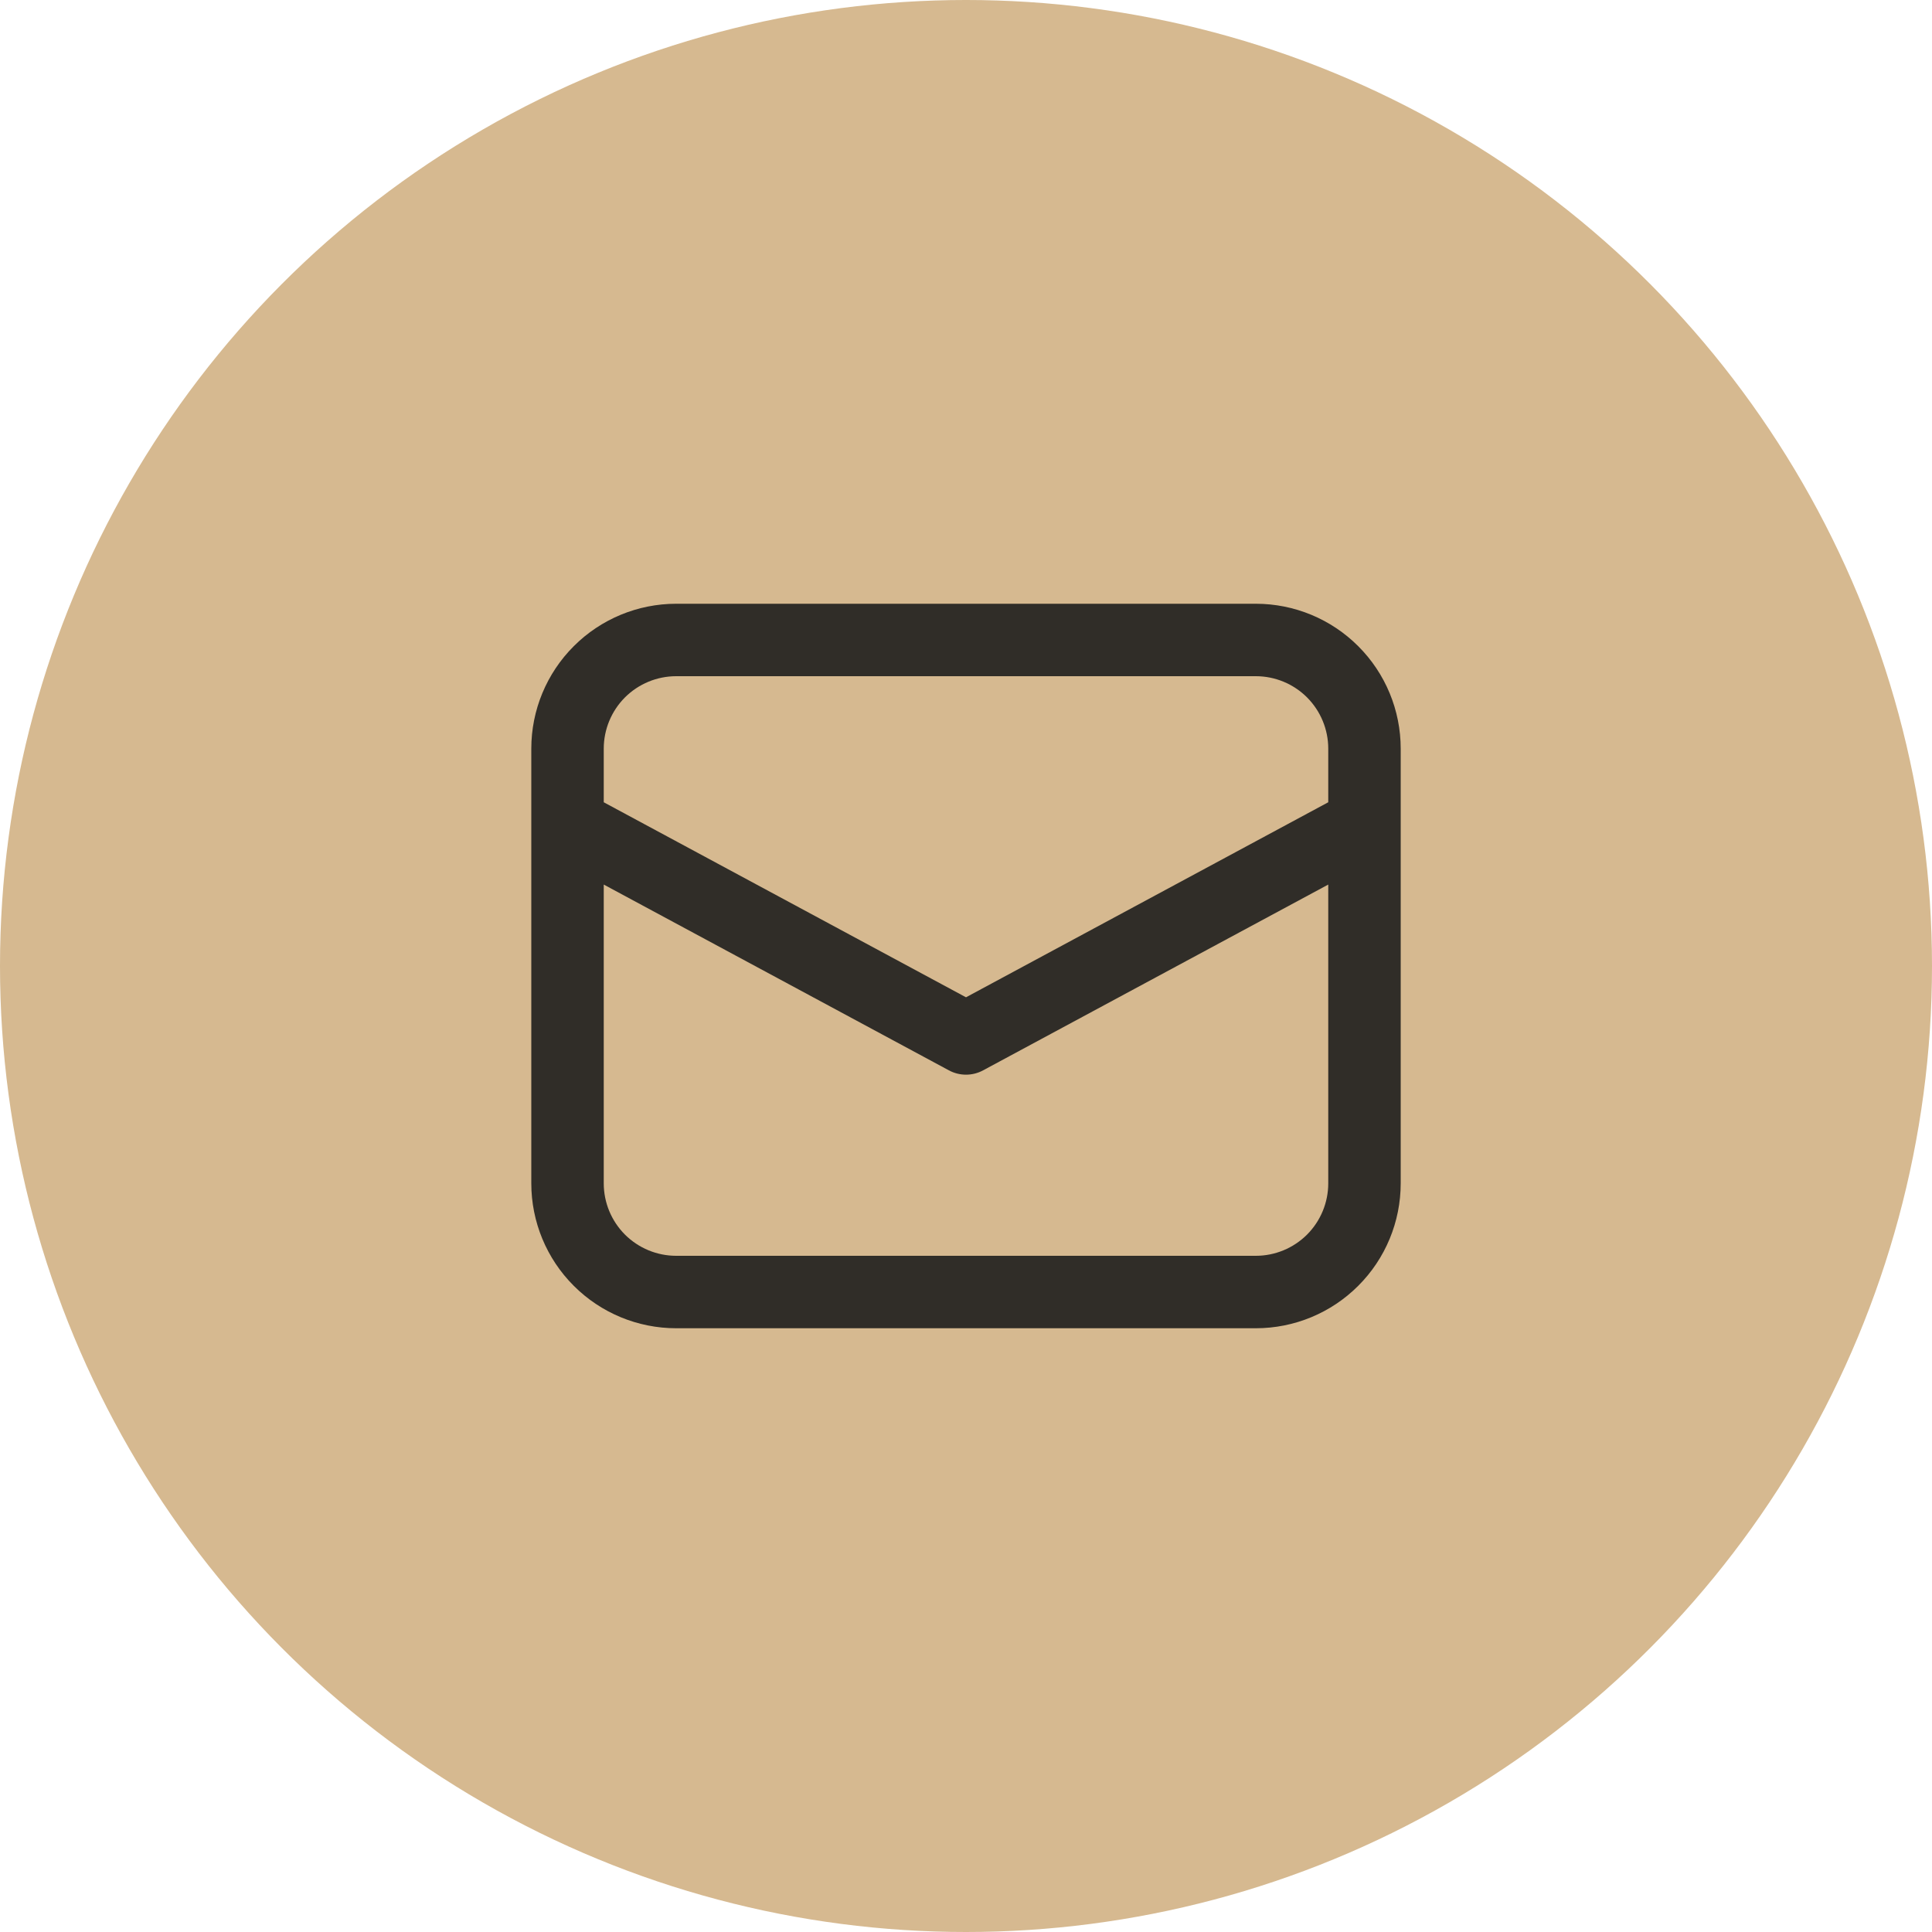
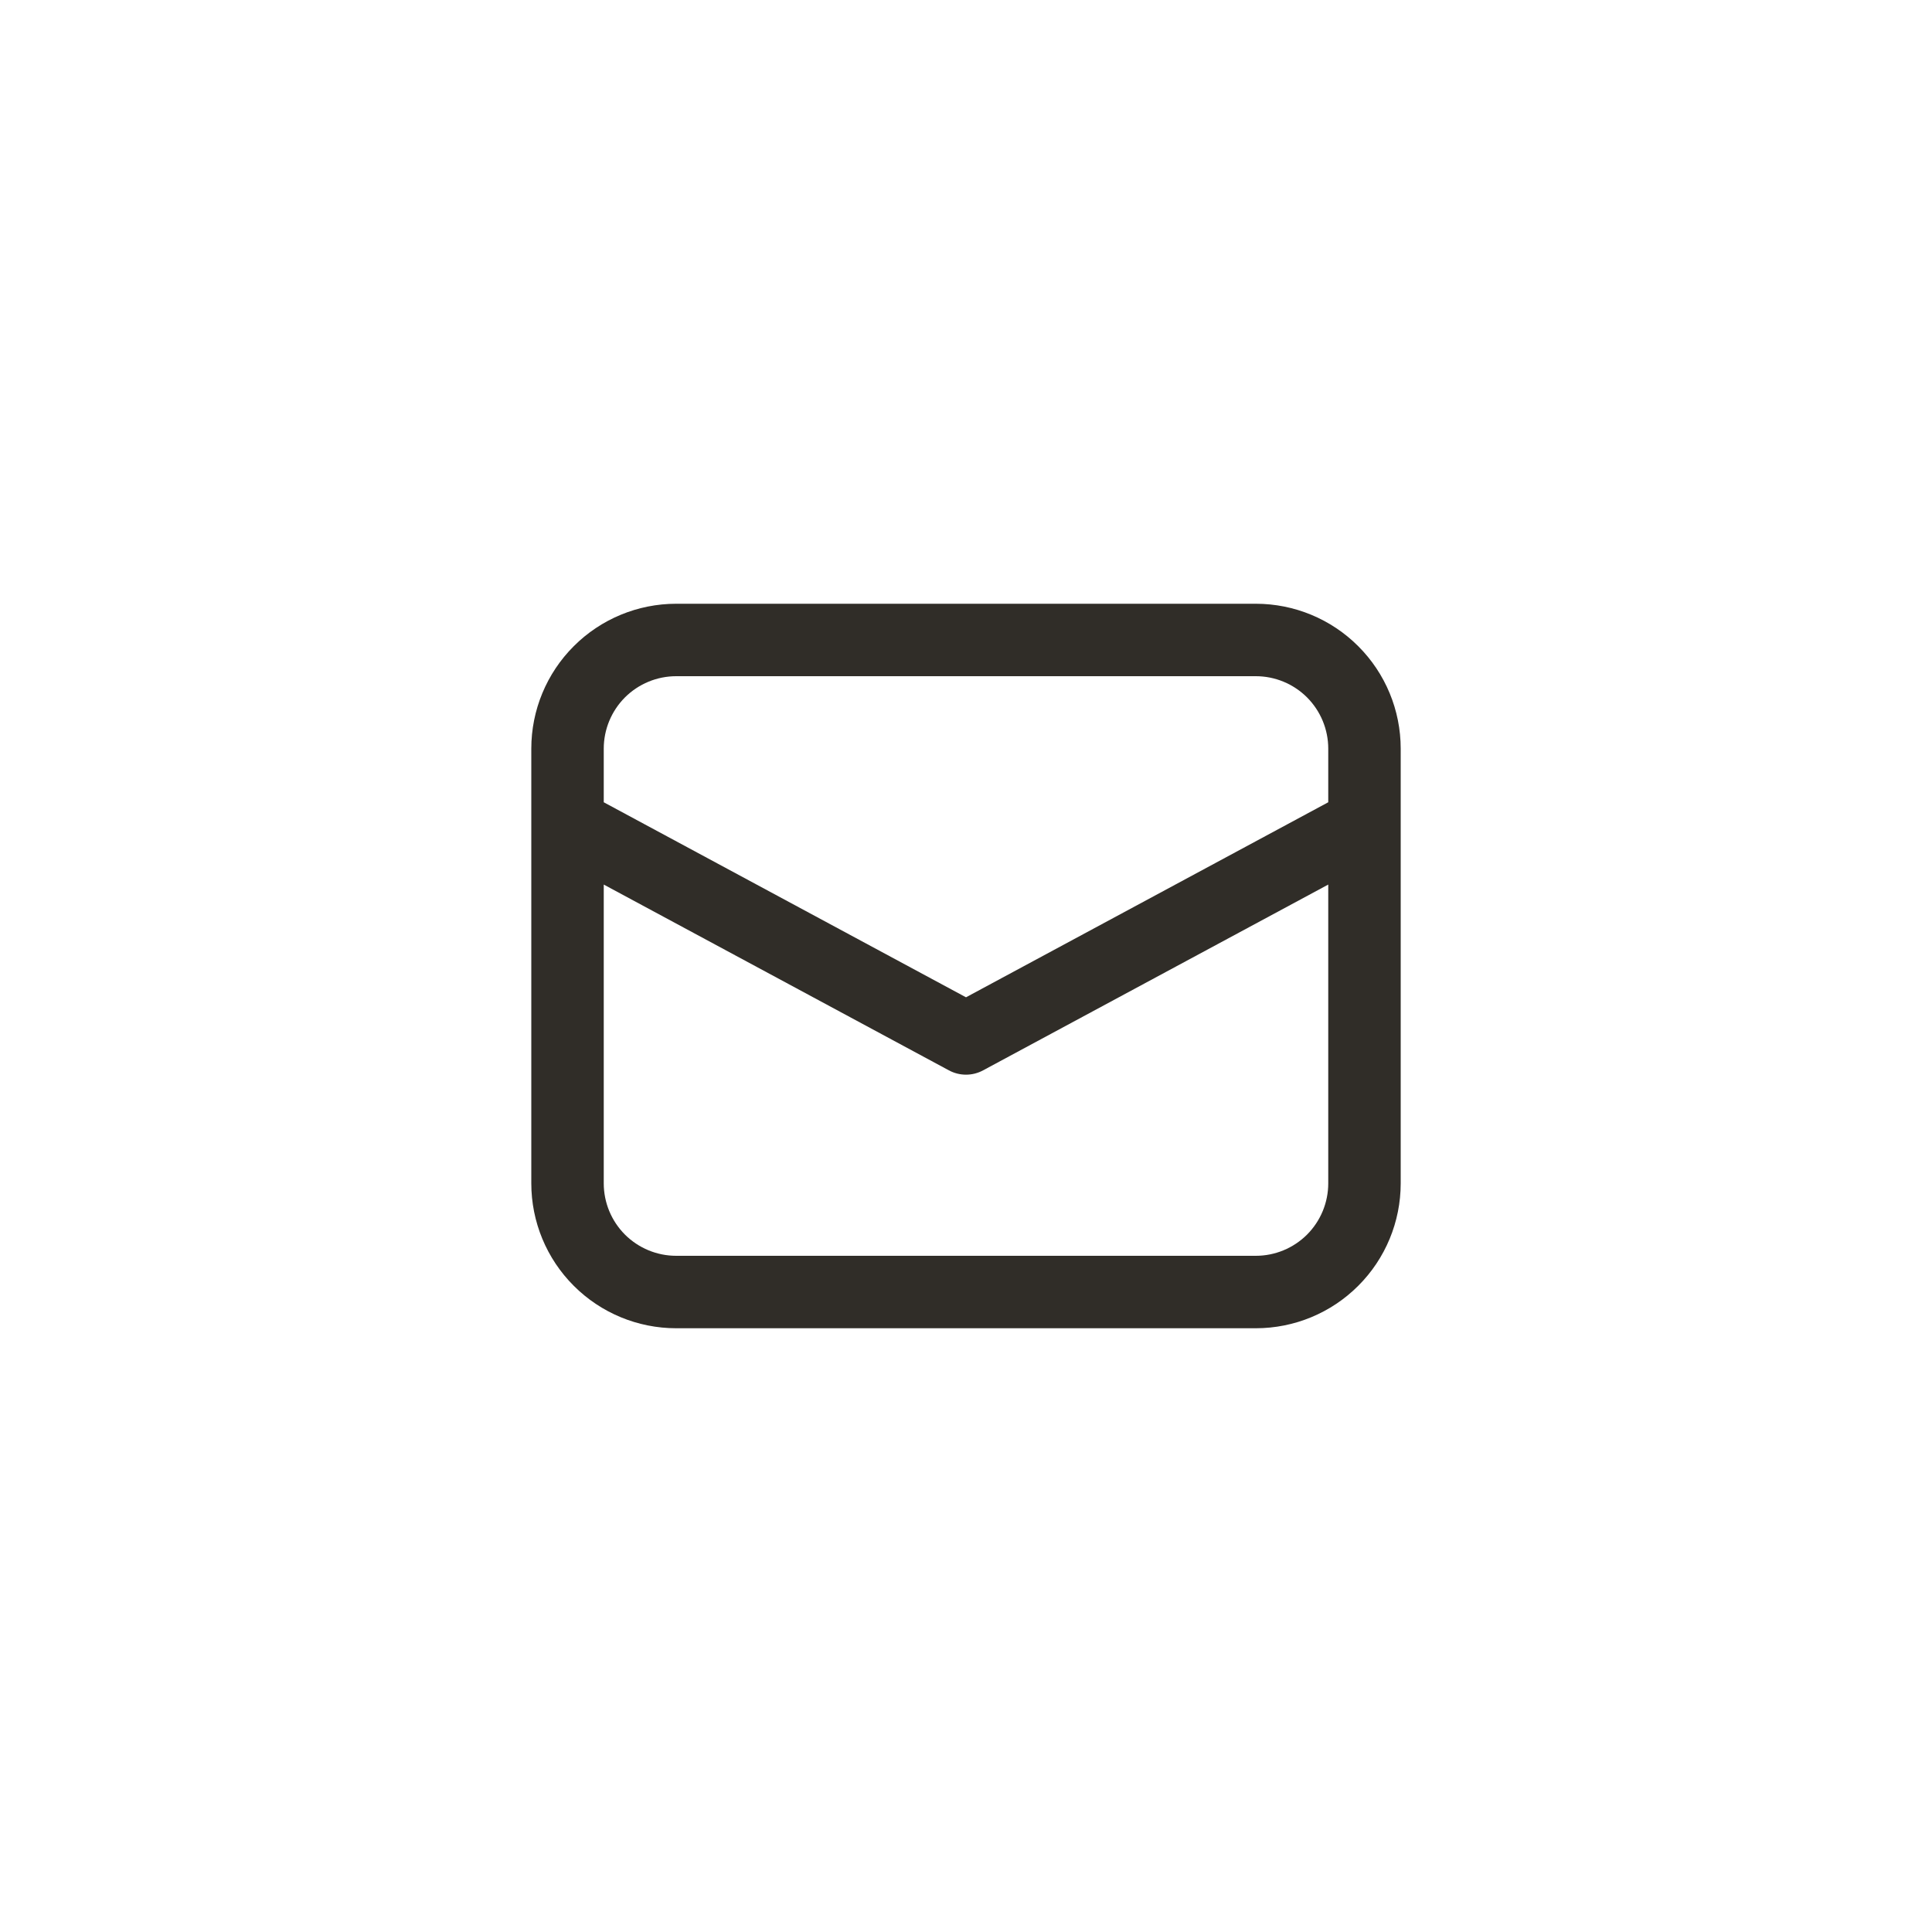
<svg xmlns="http://www.w3.org/2000/svg" width="40" height="40" viewBox="0 0 40 40" fill="none">
-   <circle cx="20" cy="20" r="20" fill="#D6B990" />
  <path d="M11 17.057V24.5C11 25.296 11.316 26.059 11.879 26.621C12.441 27.184 13.204 27.5 14 27.5H26C26.796 27.5 27.559 27.184 28.121 26.621C28.684 26.059 29 25.296 29 24.5V15.5C29 14.704 28.684 13.941 28.121 13.379C27.559 12.816 26.796 12.5 26 12.5H14C13.204 12.5 12.441 12.816 11.879 13.379C11.316 13.941 11 14.704 11 15.5V17.057ZM14 14H26C26.398 14 26.779 14.158 27.061 14.439C27.342 14.721 27.5 15.102 27.5 15.5V16.61L20 20.648L12.5 16.61V15.5C12.5 15.102 12.658 14.721 12.939 14.439C13.221 14.158 13.602 14 14 14ZM12.5 18.314L19.645 22.16C19.754 22.219 19.876 22.25 20 22.25C20.124 22.25 20.246 22.219 20.355 22.16L27.5 18.314V24.5C27.5 24.898 27.342 25.279 27.061 25.561C26.779 25.842 26.398 26 26 26H14C13.602 26 13.221 25.842 12.939 25.561C12.658 25.279 12.5 24.898 12.5 24.5V18.314Z" fill="#302D28" />
</svg>